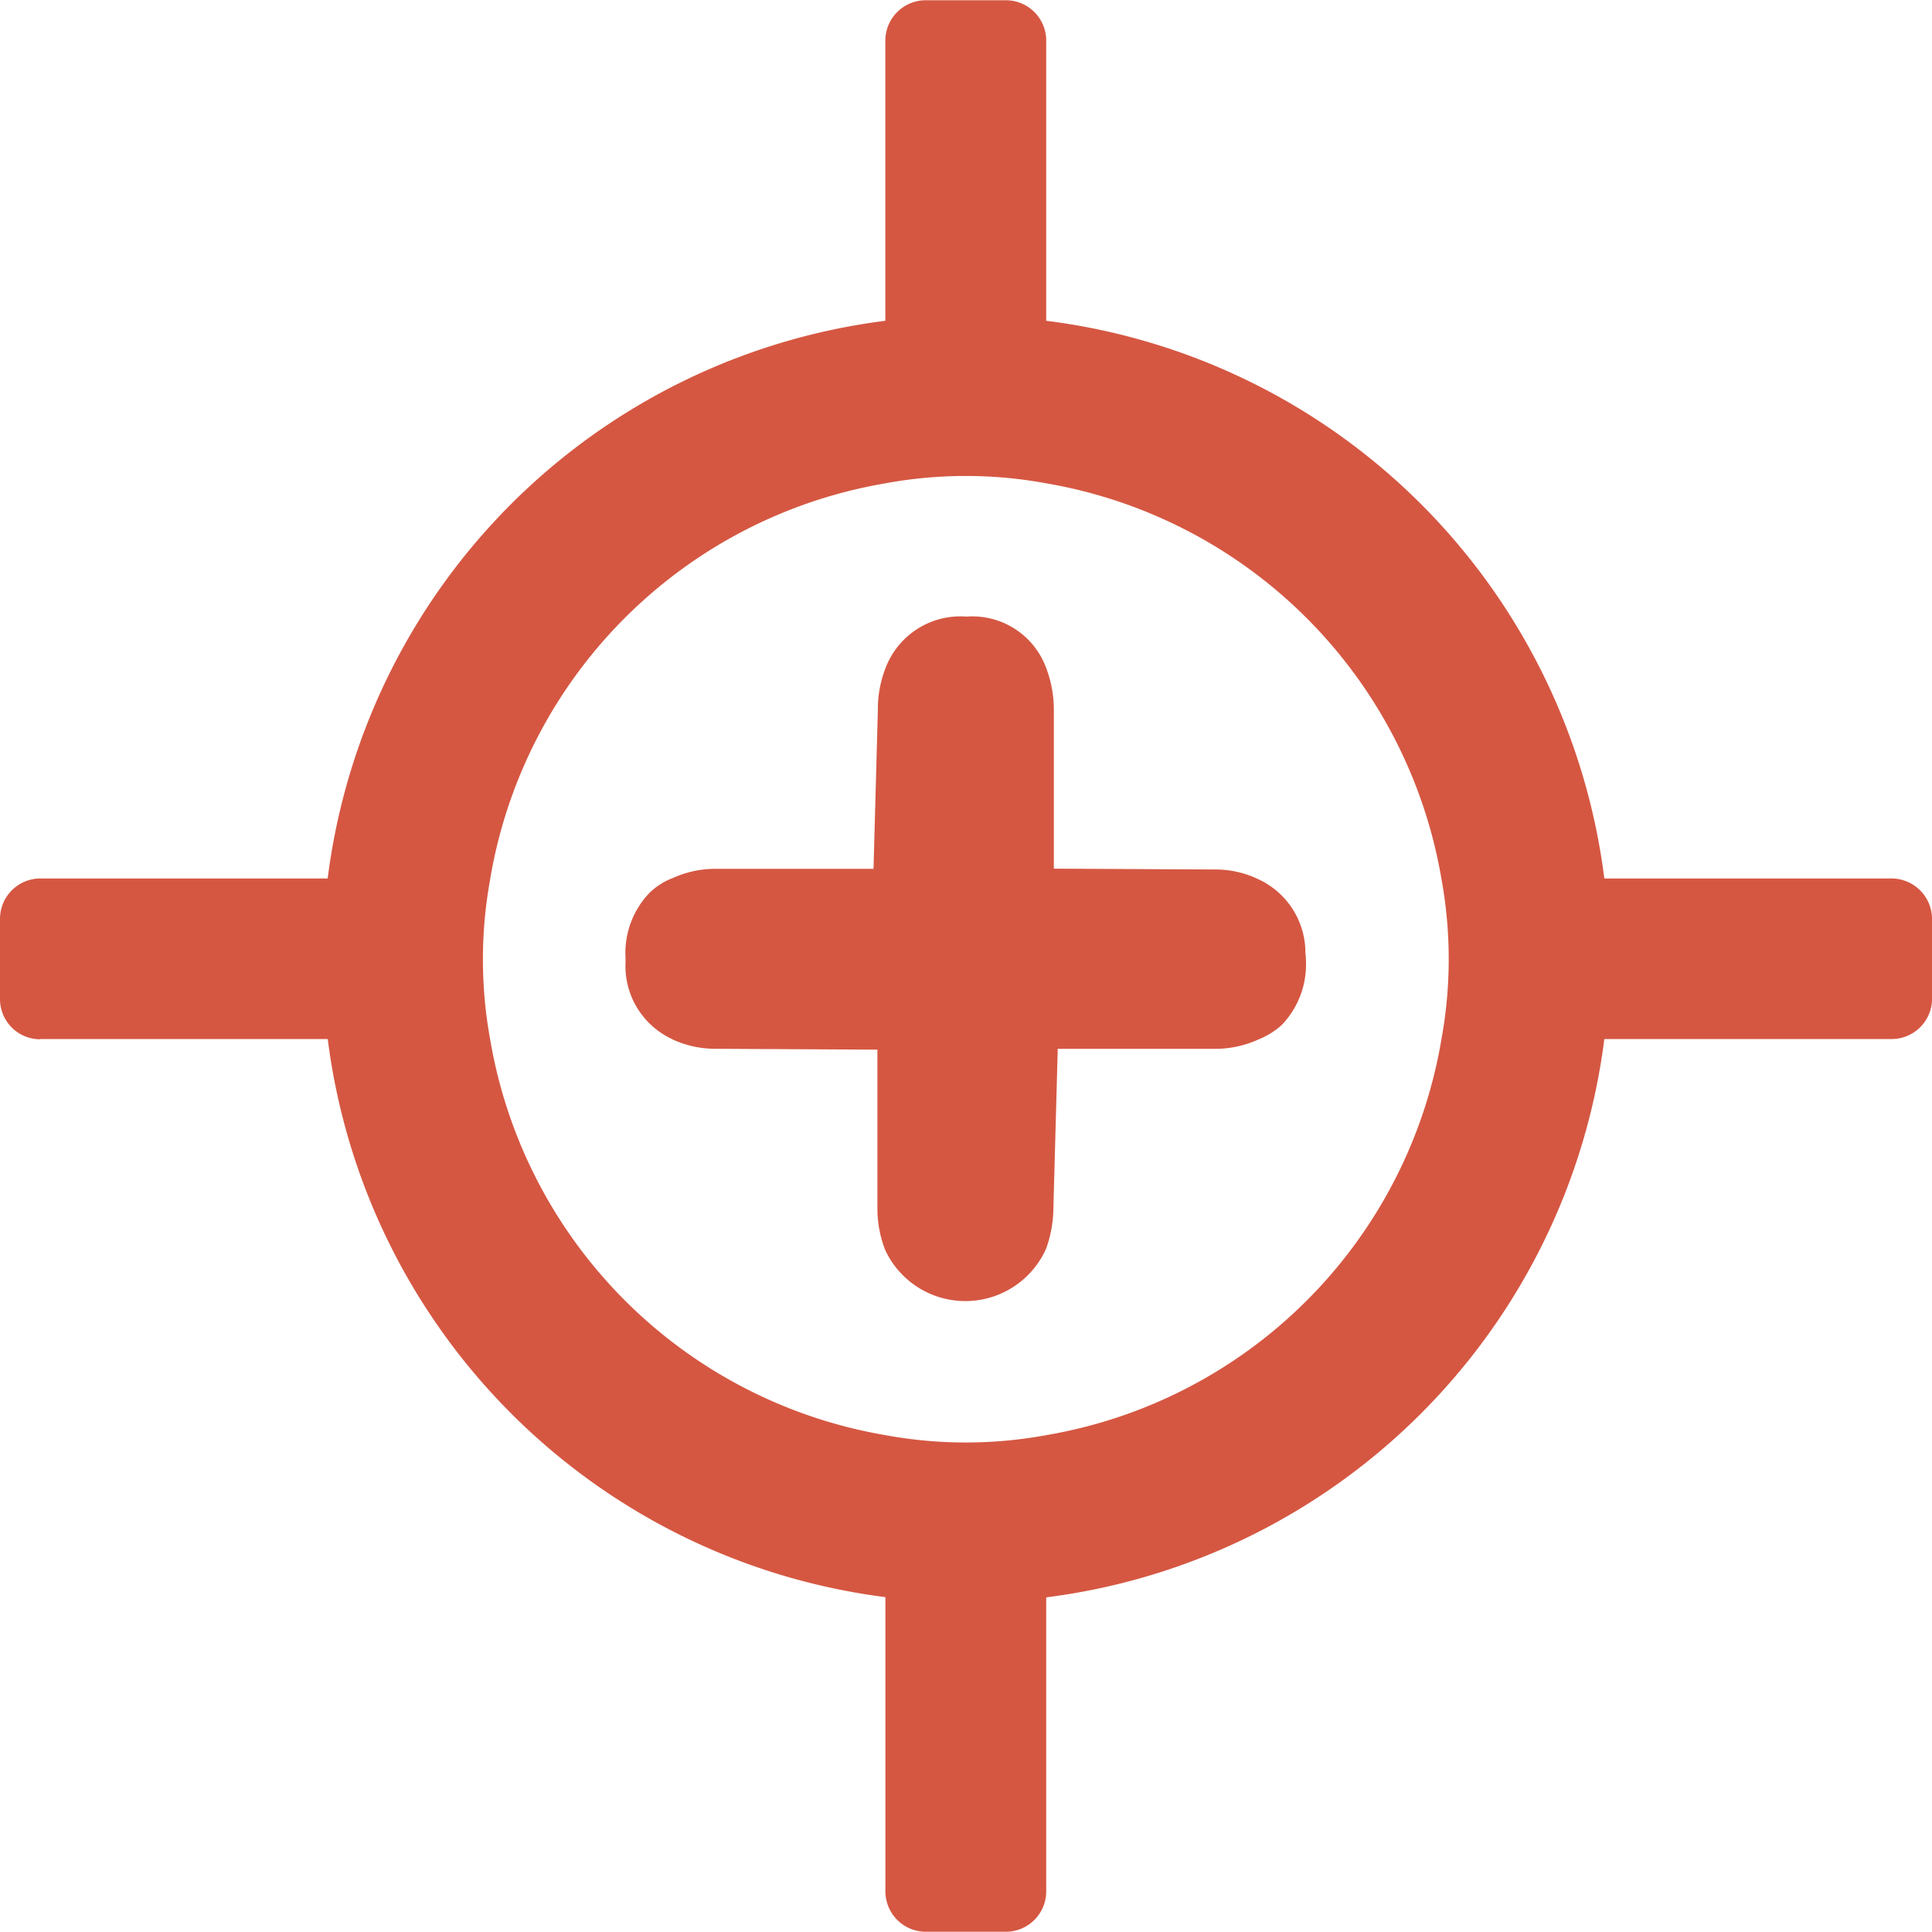
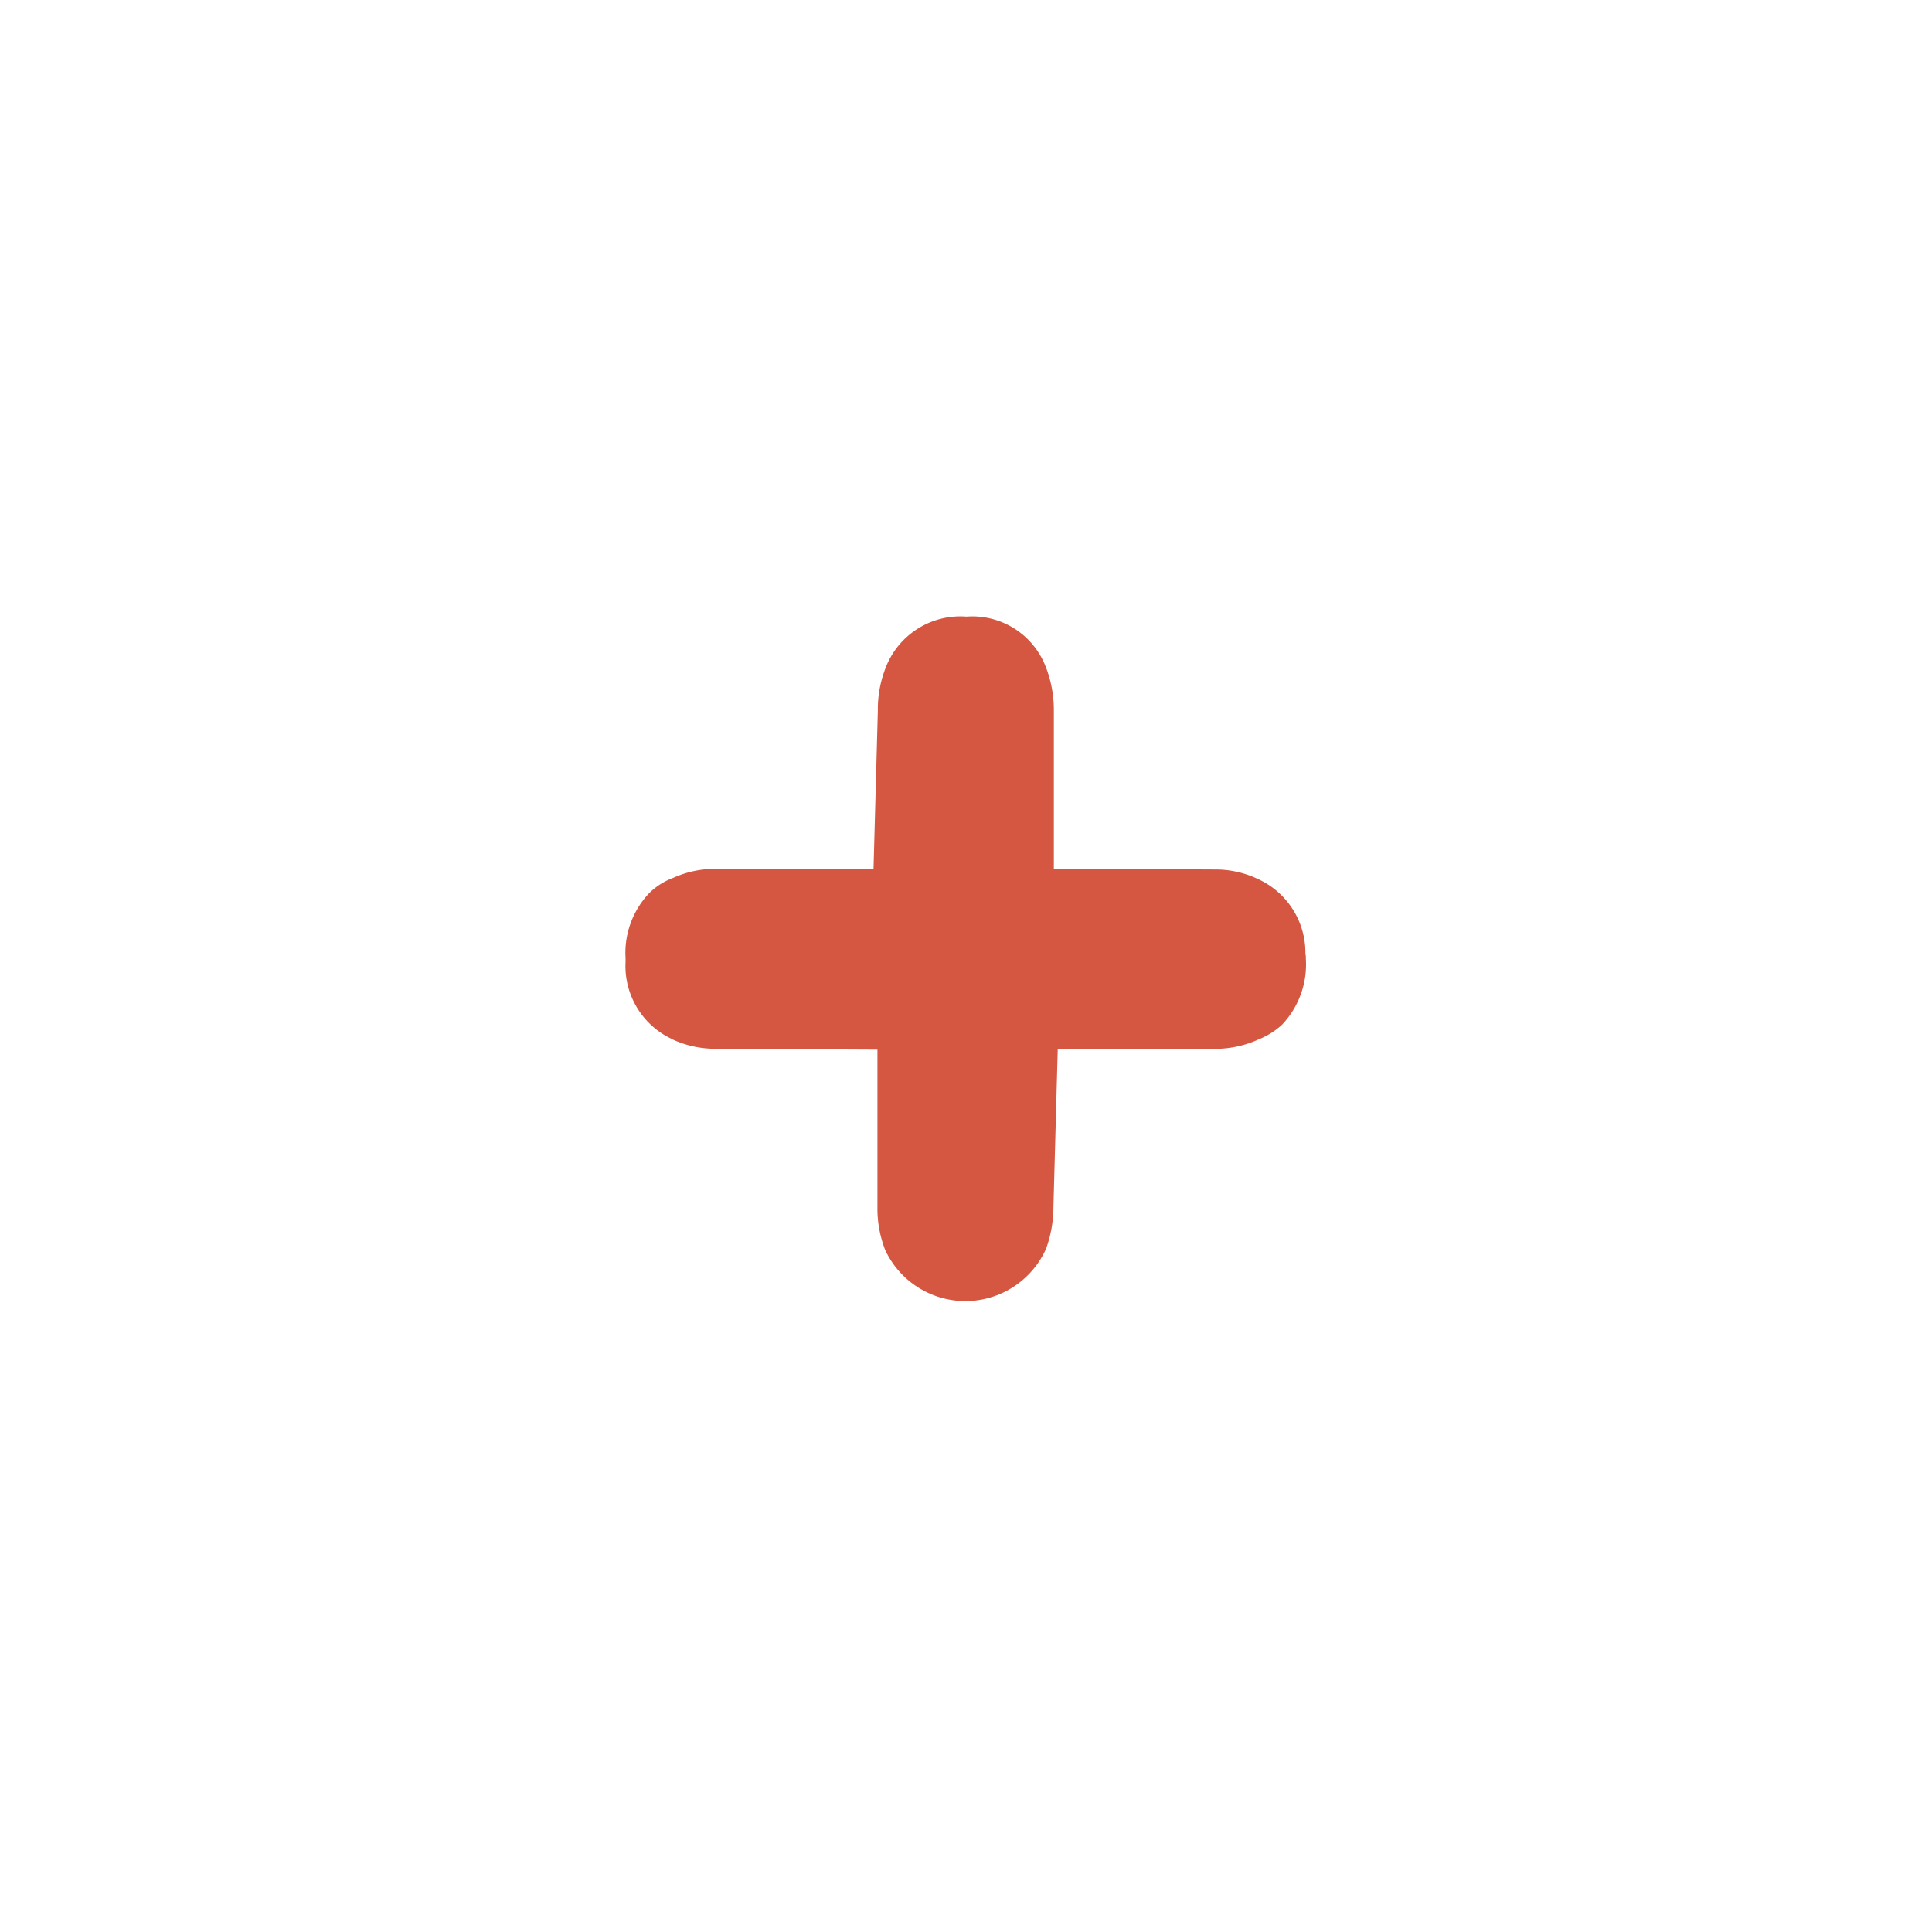
<svg xmlns="http://www.w3.org/2000/svg" width="31.703" height="31.703" viewBox="0 0 31.703 31.703">
  <g id="end_slate_bug" data-name="end slate bug" transform="translate(-50.58 -49.45)">
-     <path id="Path_55" data-name="Path 55" d="M51.24,66.5h4.718a10.571,10.571,0,0,0,9.151,9.158v4.831a.663.663,0,0,0,.66.66h1.319a.663.663,0,0,0,.66-.66V75.662A10.571,10.571,0,0,0,76.906,66.5h4.718a.663.663,0,0,0,.66-.66V64.525a.668.668,0,0,0-.66-.66H76.906a10.549,10.549,0,0,0-9.158-9.151v-4.6a.663.663,0,0,0-.66-.66H65.768a.663.663,0,0,0-.66.66v4.6a10.556,10.556,0,0,0-9.151,9.151H51.24a.663.663,0,0,0-.66.66v1.319a.659.659,0,0,0,.66.66m7.385-2.639a7.922,7.922,0,0,1,6.484-6.484,7.279,7.279,0,0,1,2.639,0,7.938,7.938,0,0,1,6.484,6.484,7.317,7.317,0,0,1,0,2.646A7.922,7.922,0,0,1,67.748,73a7.279,7.279,0,0,1-2.639,0,7.93,7.93,0,0,1-6.484-6.484,7.318,7.318,0,0,1,0-2.646" fill="#d55742" />
    <path id="Path_56" data-name="Path 56" d="M65.816,70.648a1.677,1.677,0,0,0,.7.156l2.667.014v2.589a1.87,1.87,0,0,0,.128.7,1.451,1.451,0,0,0,2.639-.021,2.01,2.01,0,0,0,.121-.681l.071-2.6h2.582a1.719,1.719,0,0,0,.716-.156,1.254,1.254,0,0,0,.383-.241,1.437,1.437,0,0,0,.39-1.085.266.266,0,0,0-.007-.078,1.329,1.329,0,0,0-.78-1.227,1.611,1.611,0,0,0-.688-.156l-2.66-.014V65.249a1.937,1.937,0,0,0-.128-.7,1.291,1.291,0,0,0-1.305-.837,1.314,1.314,0,0,0-1.334.858,1.851,1.851,0,0,0-.121.681l-.071,2.6H66.54A1.686,1.686,0,0,0,65.83,68a1.113,1.113,0,0,0-.39.248,1.425,1.425,0,0,0-.39,1.071v.057a1.321,1.321,0,0,0,.766,1.27" transform="translate(-4.205 -4.144)" fill="#d55742" />
  </g>
</svg>